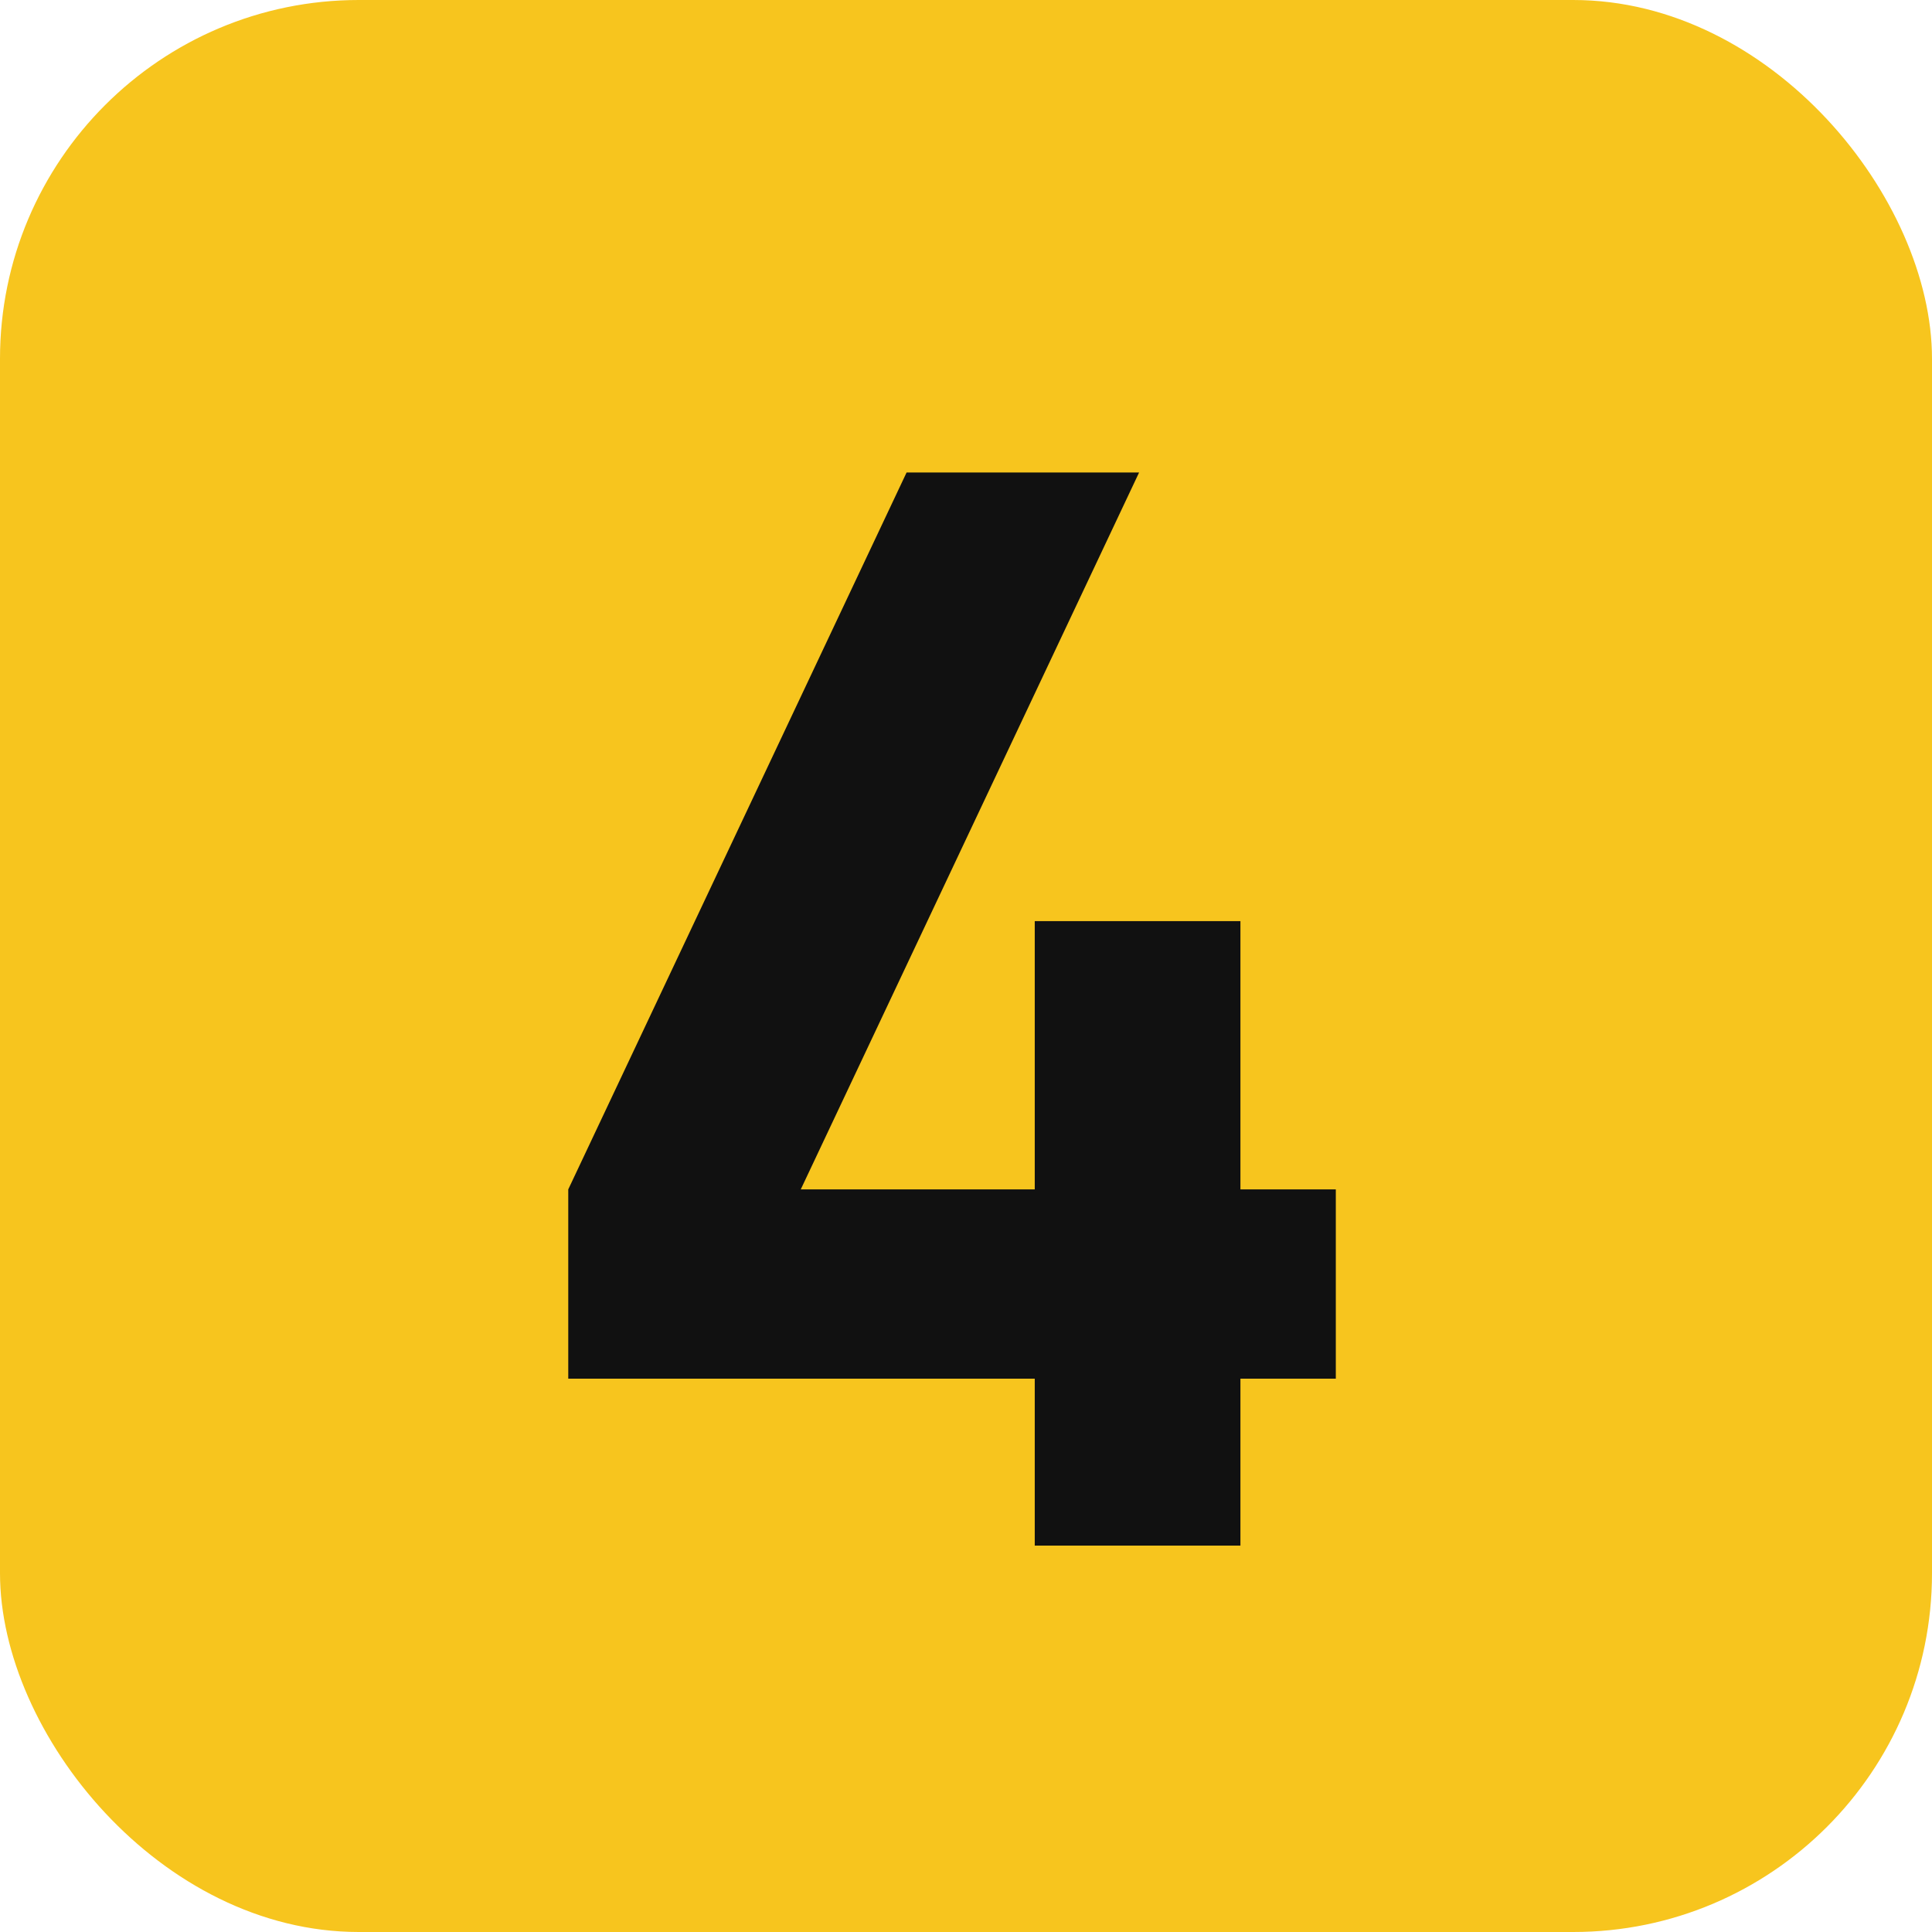
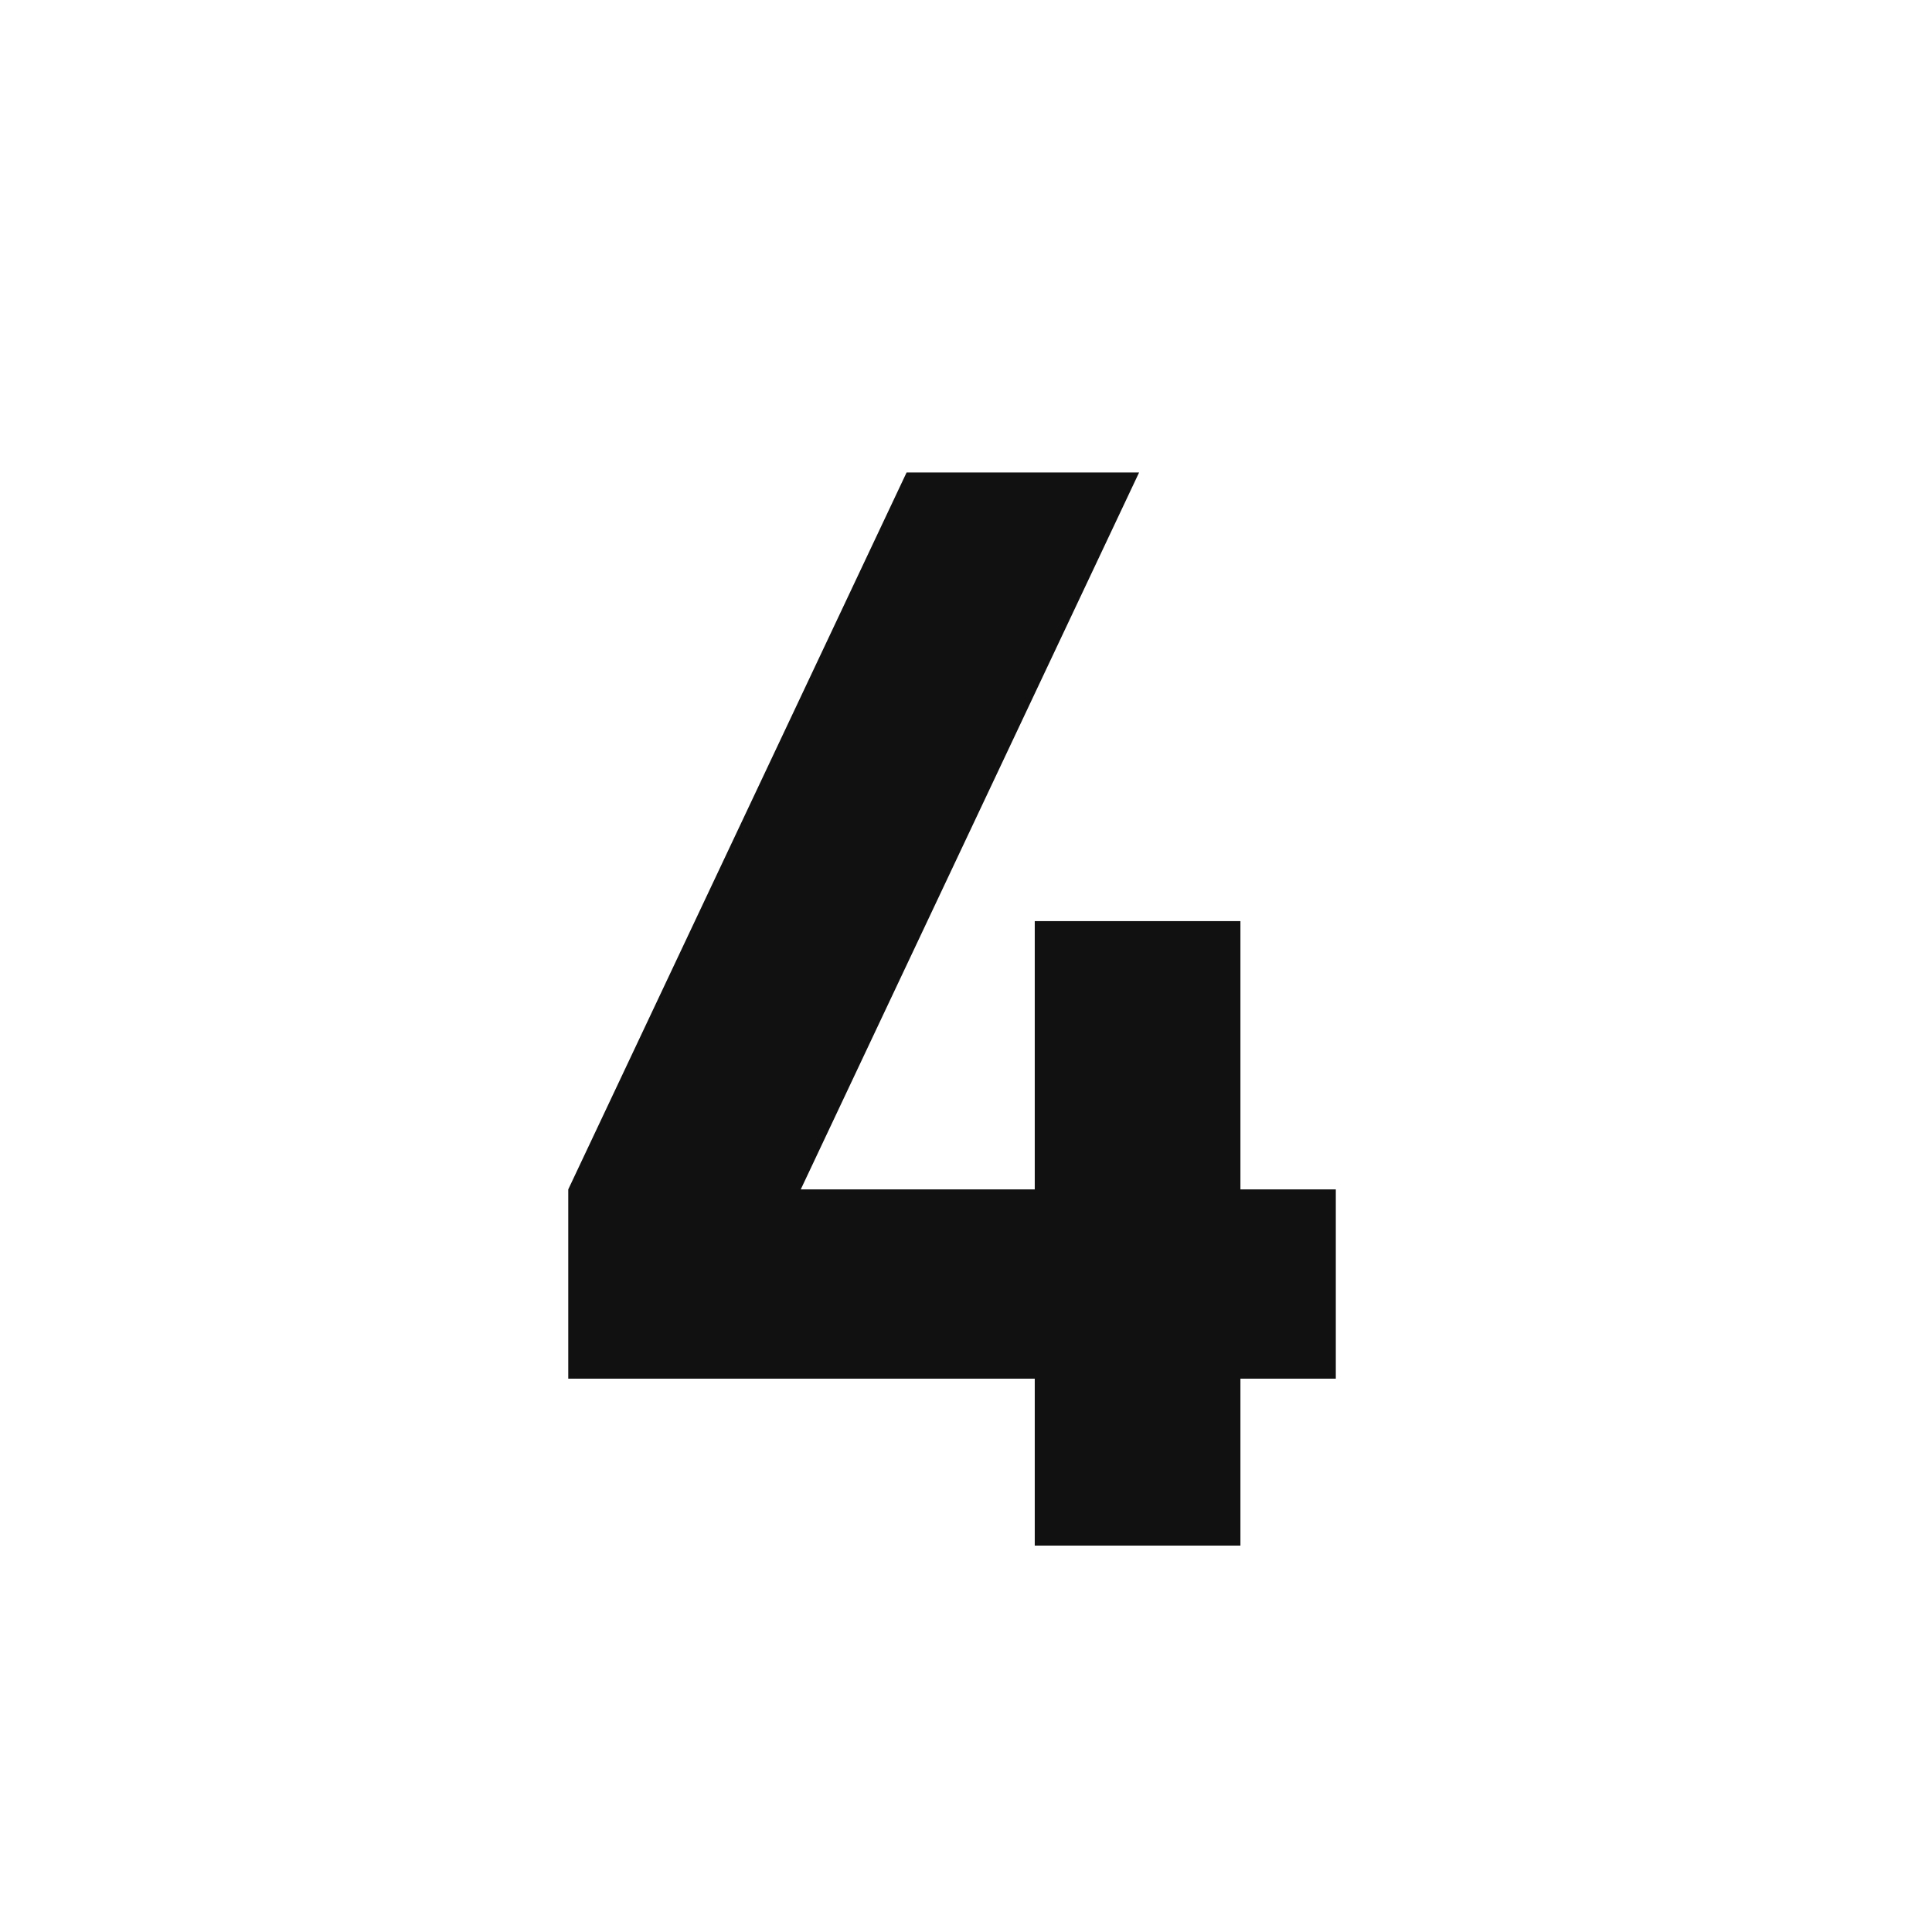
<svg xmlns="http://www.w3.org/2000/svg" width="70" height="70" viewBox="0 0 70 70" fill="none">
-   <rect width="70" height="70" rx="13" fill="#F7C51E" />
  <path d="M37.491 56V49.952H20.589V43.094L32.847 17.12H41.271L29.013 43.094H37.491V33.374H44.943V43.094H48.399V49.952H44.943V56H37.491Z" fill="#111111" />
</svg>